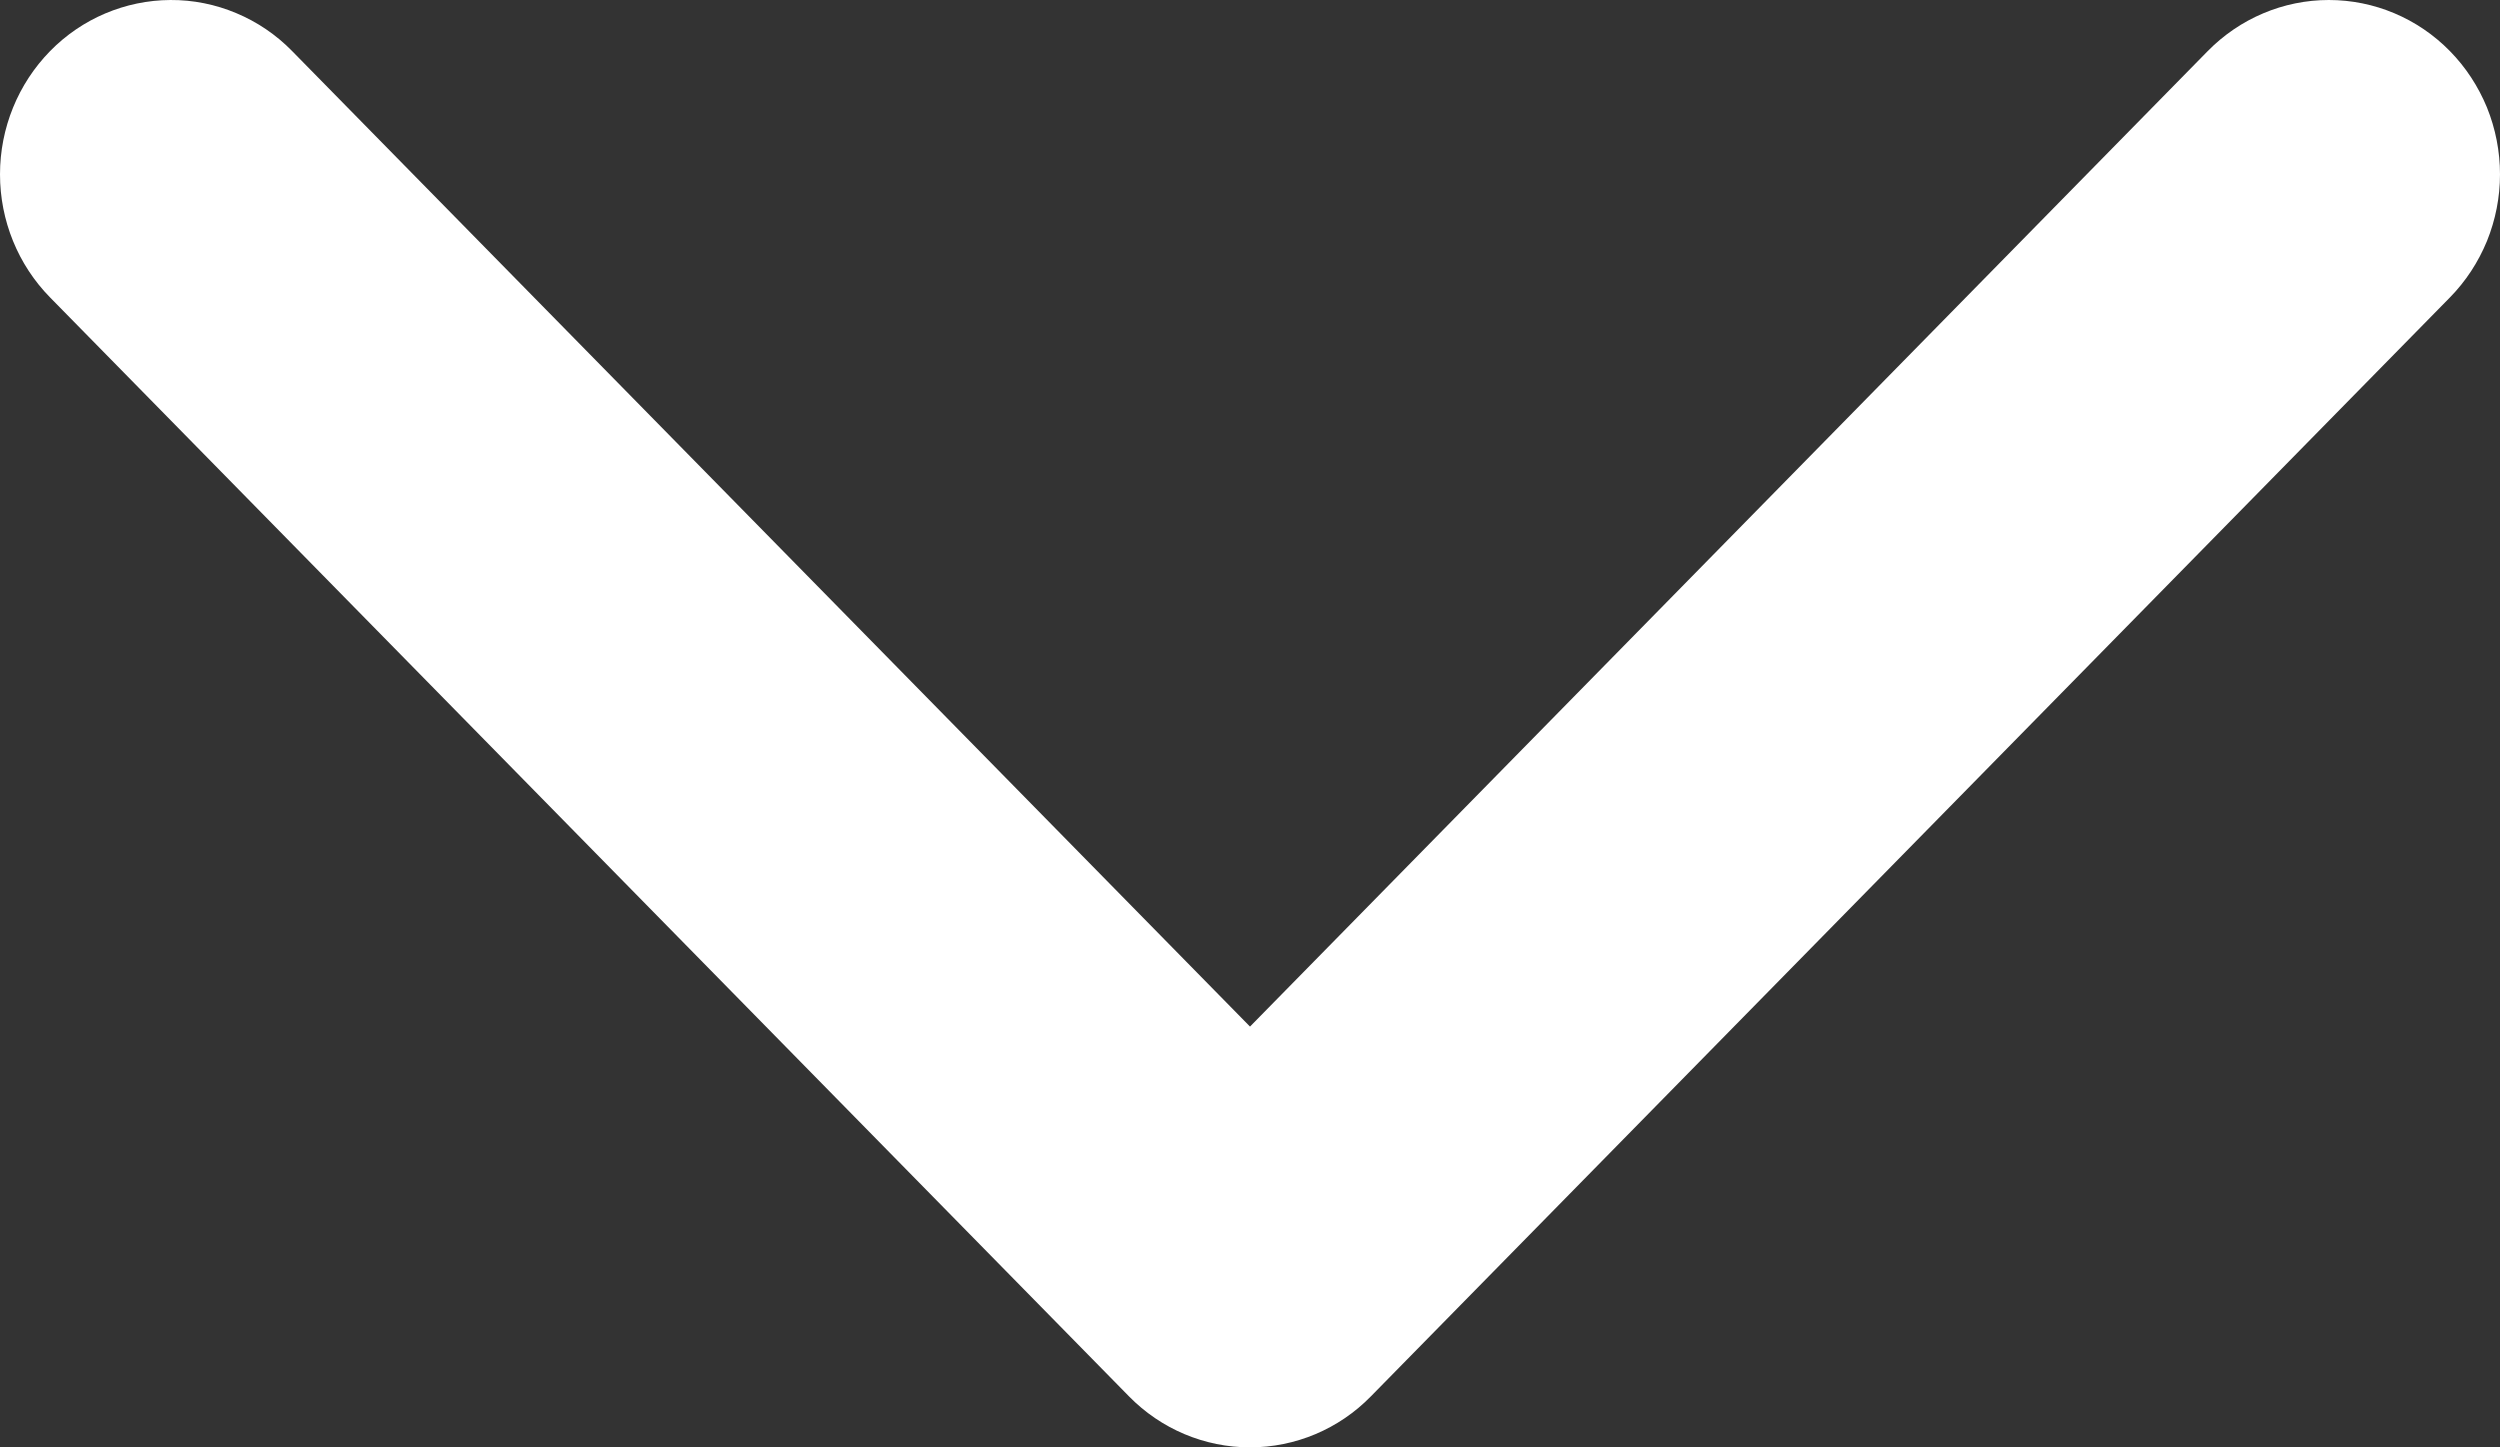
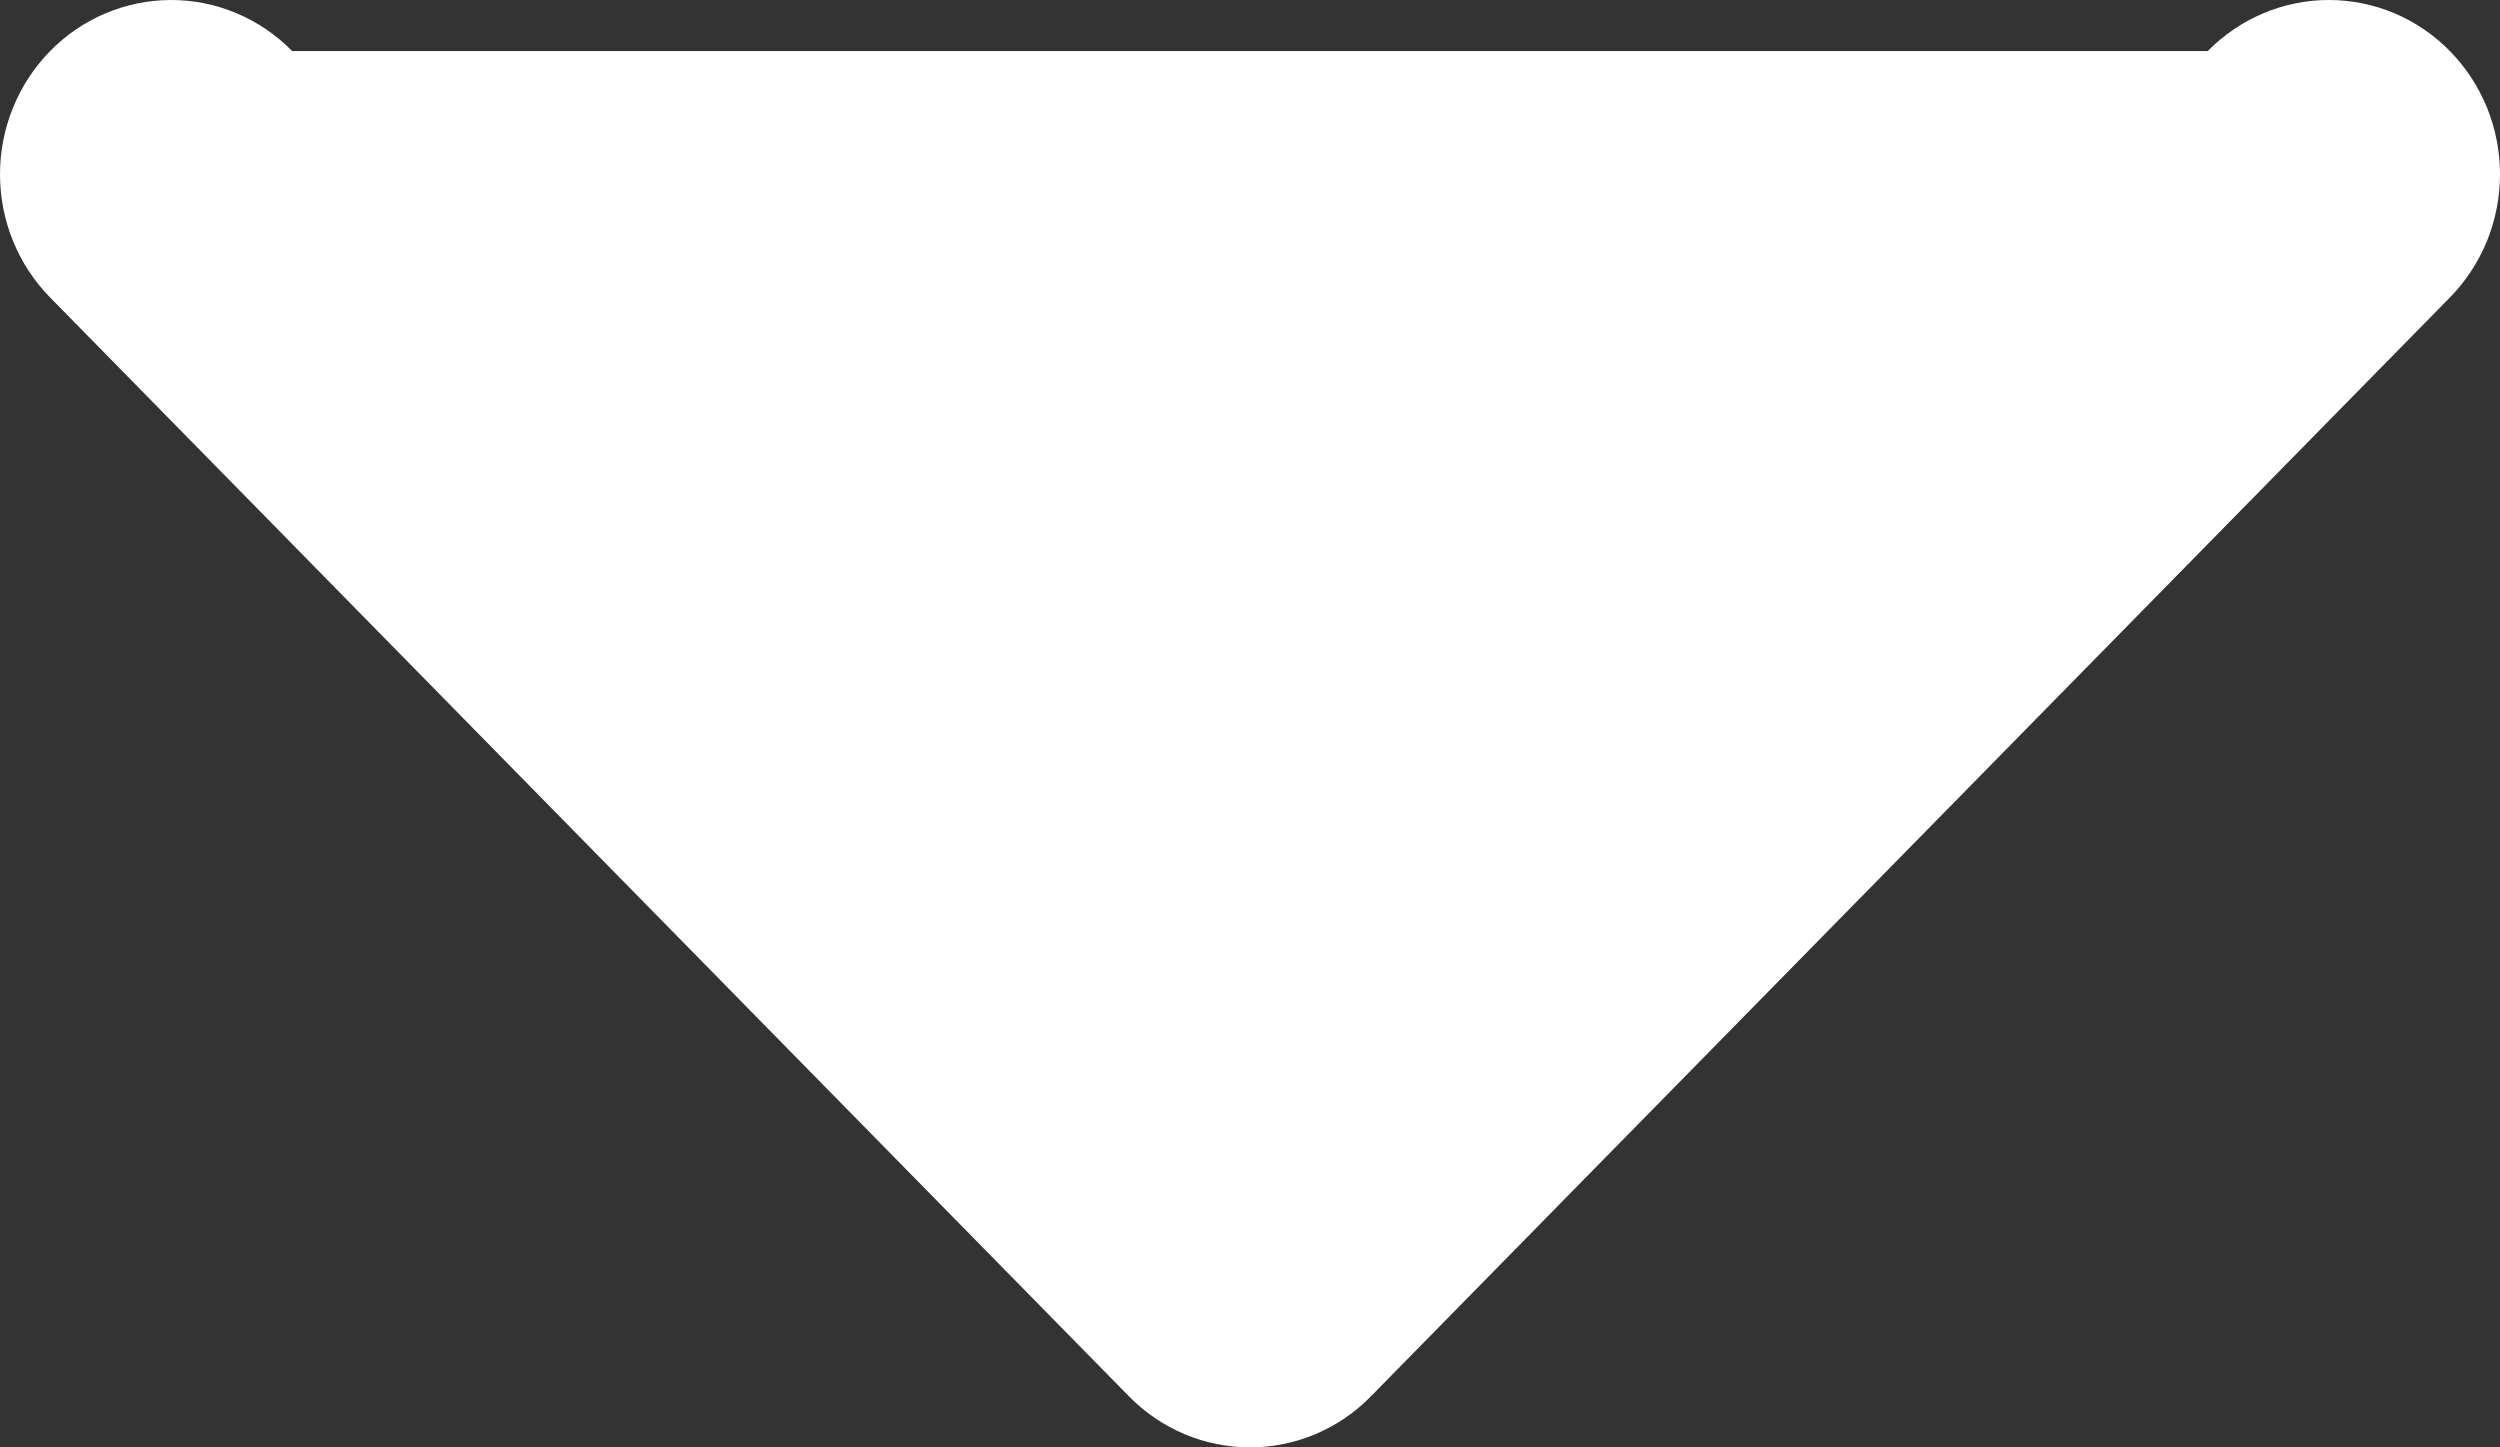
<svg xmlns="http://www.w3.org/2000/svg" width="19" height="11" viewBox="0 0 19 11" fill="none">
  <rect x="0" y="0" width="19" height="11" fill="#333333" stroke="none" />
-   <path d="M1.295 4.06573e-05C0.952 0.002 0.623 0.141 0.381 0.388C0.137 0.637 0 0.974 0 1.325C0 1.676 0.137 2.013 0.381 2.261L8.58 10.612C8.824 10.861 9.155 11 9.5 11C9.845 11 10.176 10.861 10.419 10.612L18.619 2.261C18.74 2.138 18.835 1.992 18.901 1.832C18.966 1.671 19 1.499 19 1.325C19 1.151 18.966 0.978 18.901 0.817C18.835 0.657 18.74 0.511 18.619 0.388C18.375 0.139 18.044 -0 17.699 5.77805e-08C17.354 0 17.023 0.14 16.779 0.388L9.5 7.802L2.22 0.388C2.099 0.264 1.954 0.166 1.796 0.1C1.637 0.033 1.467 -0.001 1.295 4.06573e-05Z" fill="white" />
+   <path d="M1.295 4.06573e-05C0.952 0.002 0.623 0.141 0.381 0.388C0.137 0.637 0 0.974 0 1.325C0 1.676 0.137 2.013 0.381 2.261L8.58 10.612C8.824 10.861 9.155 11 9.5 11C9.845 11 10.176 10.861 10.419 10.612L18.619 2.261C18.74 2.138 18.835 1.992 18.901 1.832C18.966 1.671 19 1.499 19 1.325C19 1.151 18.966 0.978 18.901 0.817C18.835 0.657 18.74 0.511 18.619 0.388C18.375 0.139 18.044 -0 17.699 5.77805e-08C17.354 0 17.023 0.14 16.779 0.388L2.22 0.388C2.099 0.264 1.954 0.166 1.796 0.1C1.637 0.033 1.467 -0.001 1.295 4.06573e-05Z" fill="white" />
</svg>